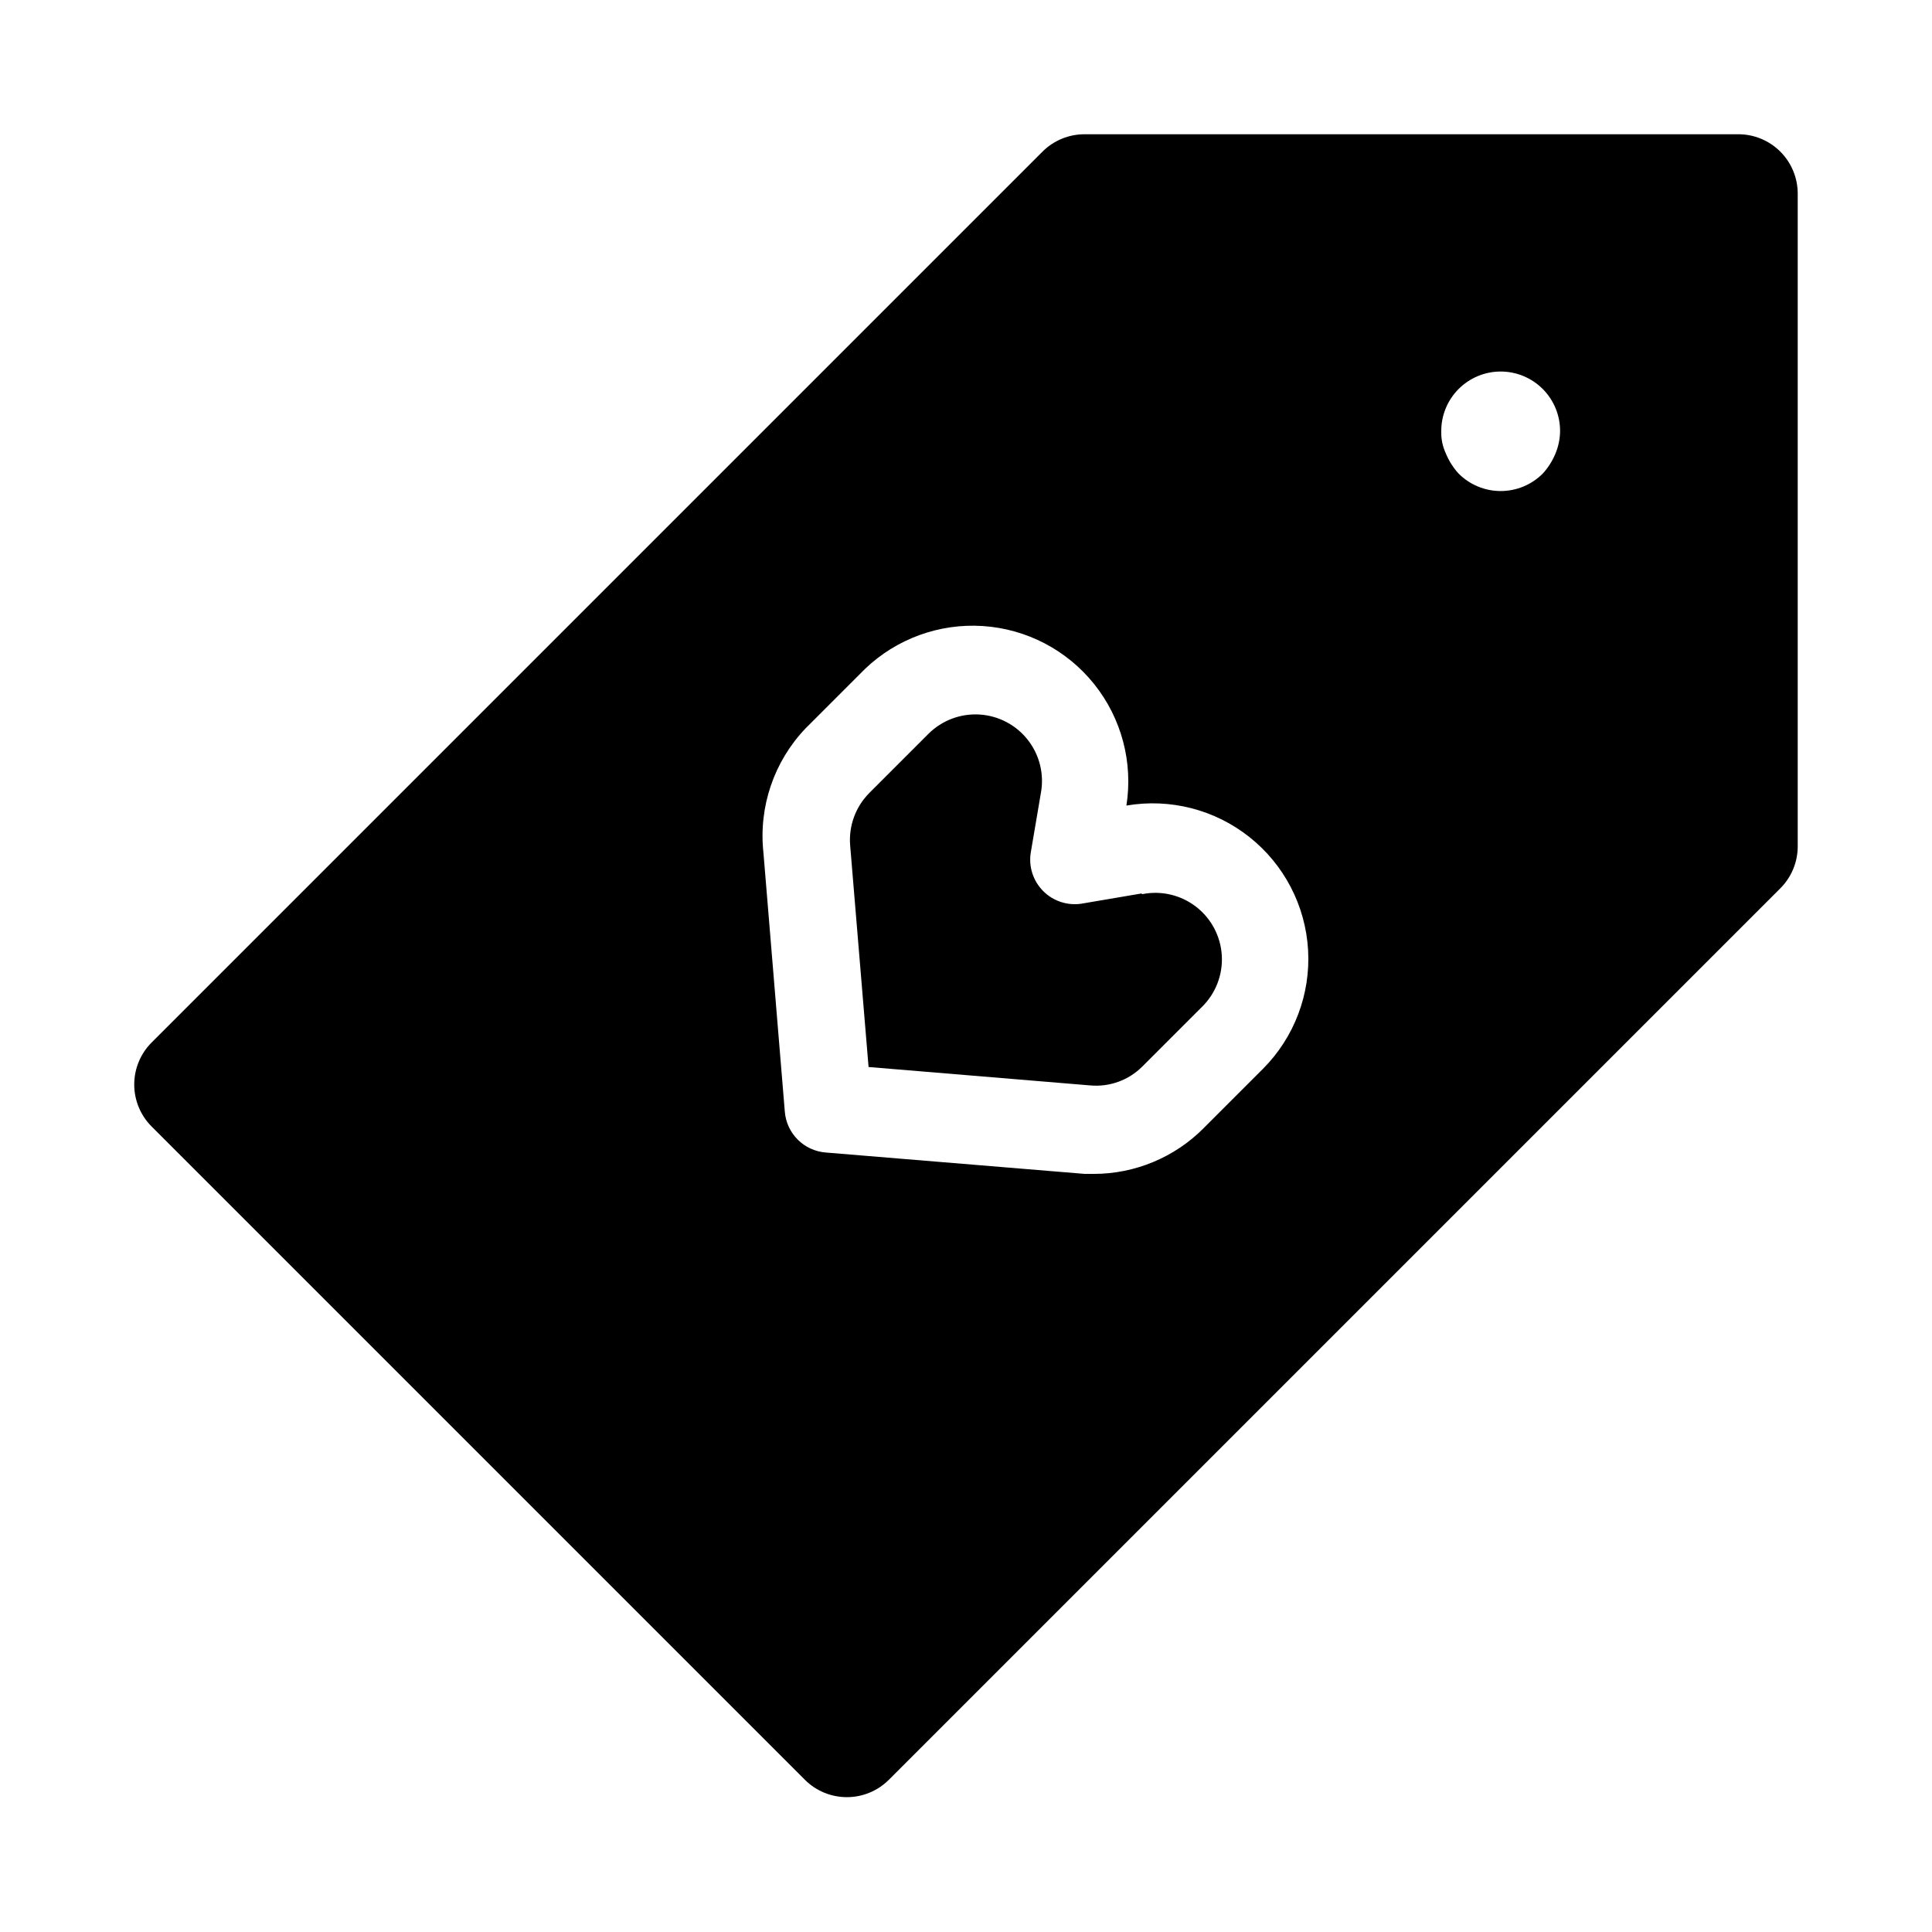
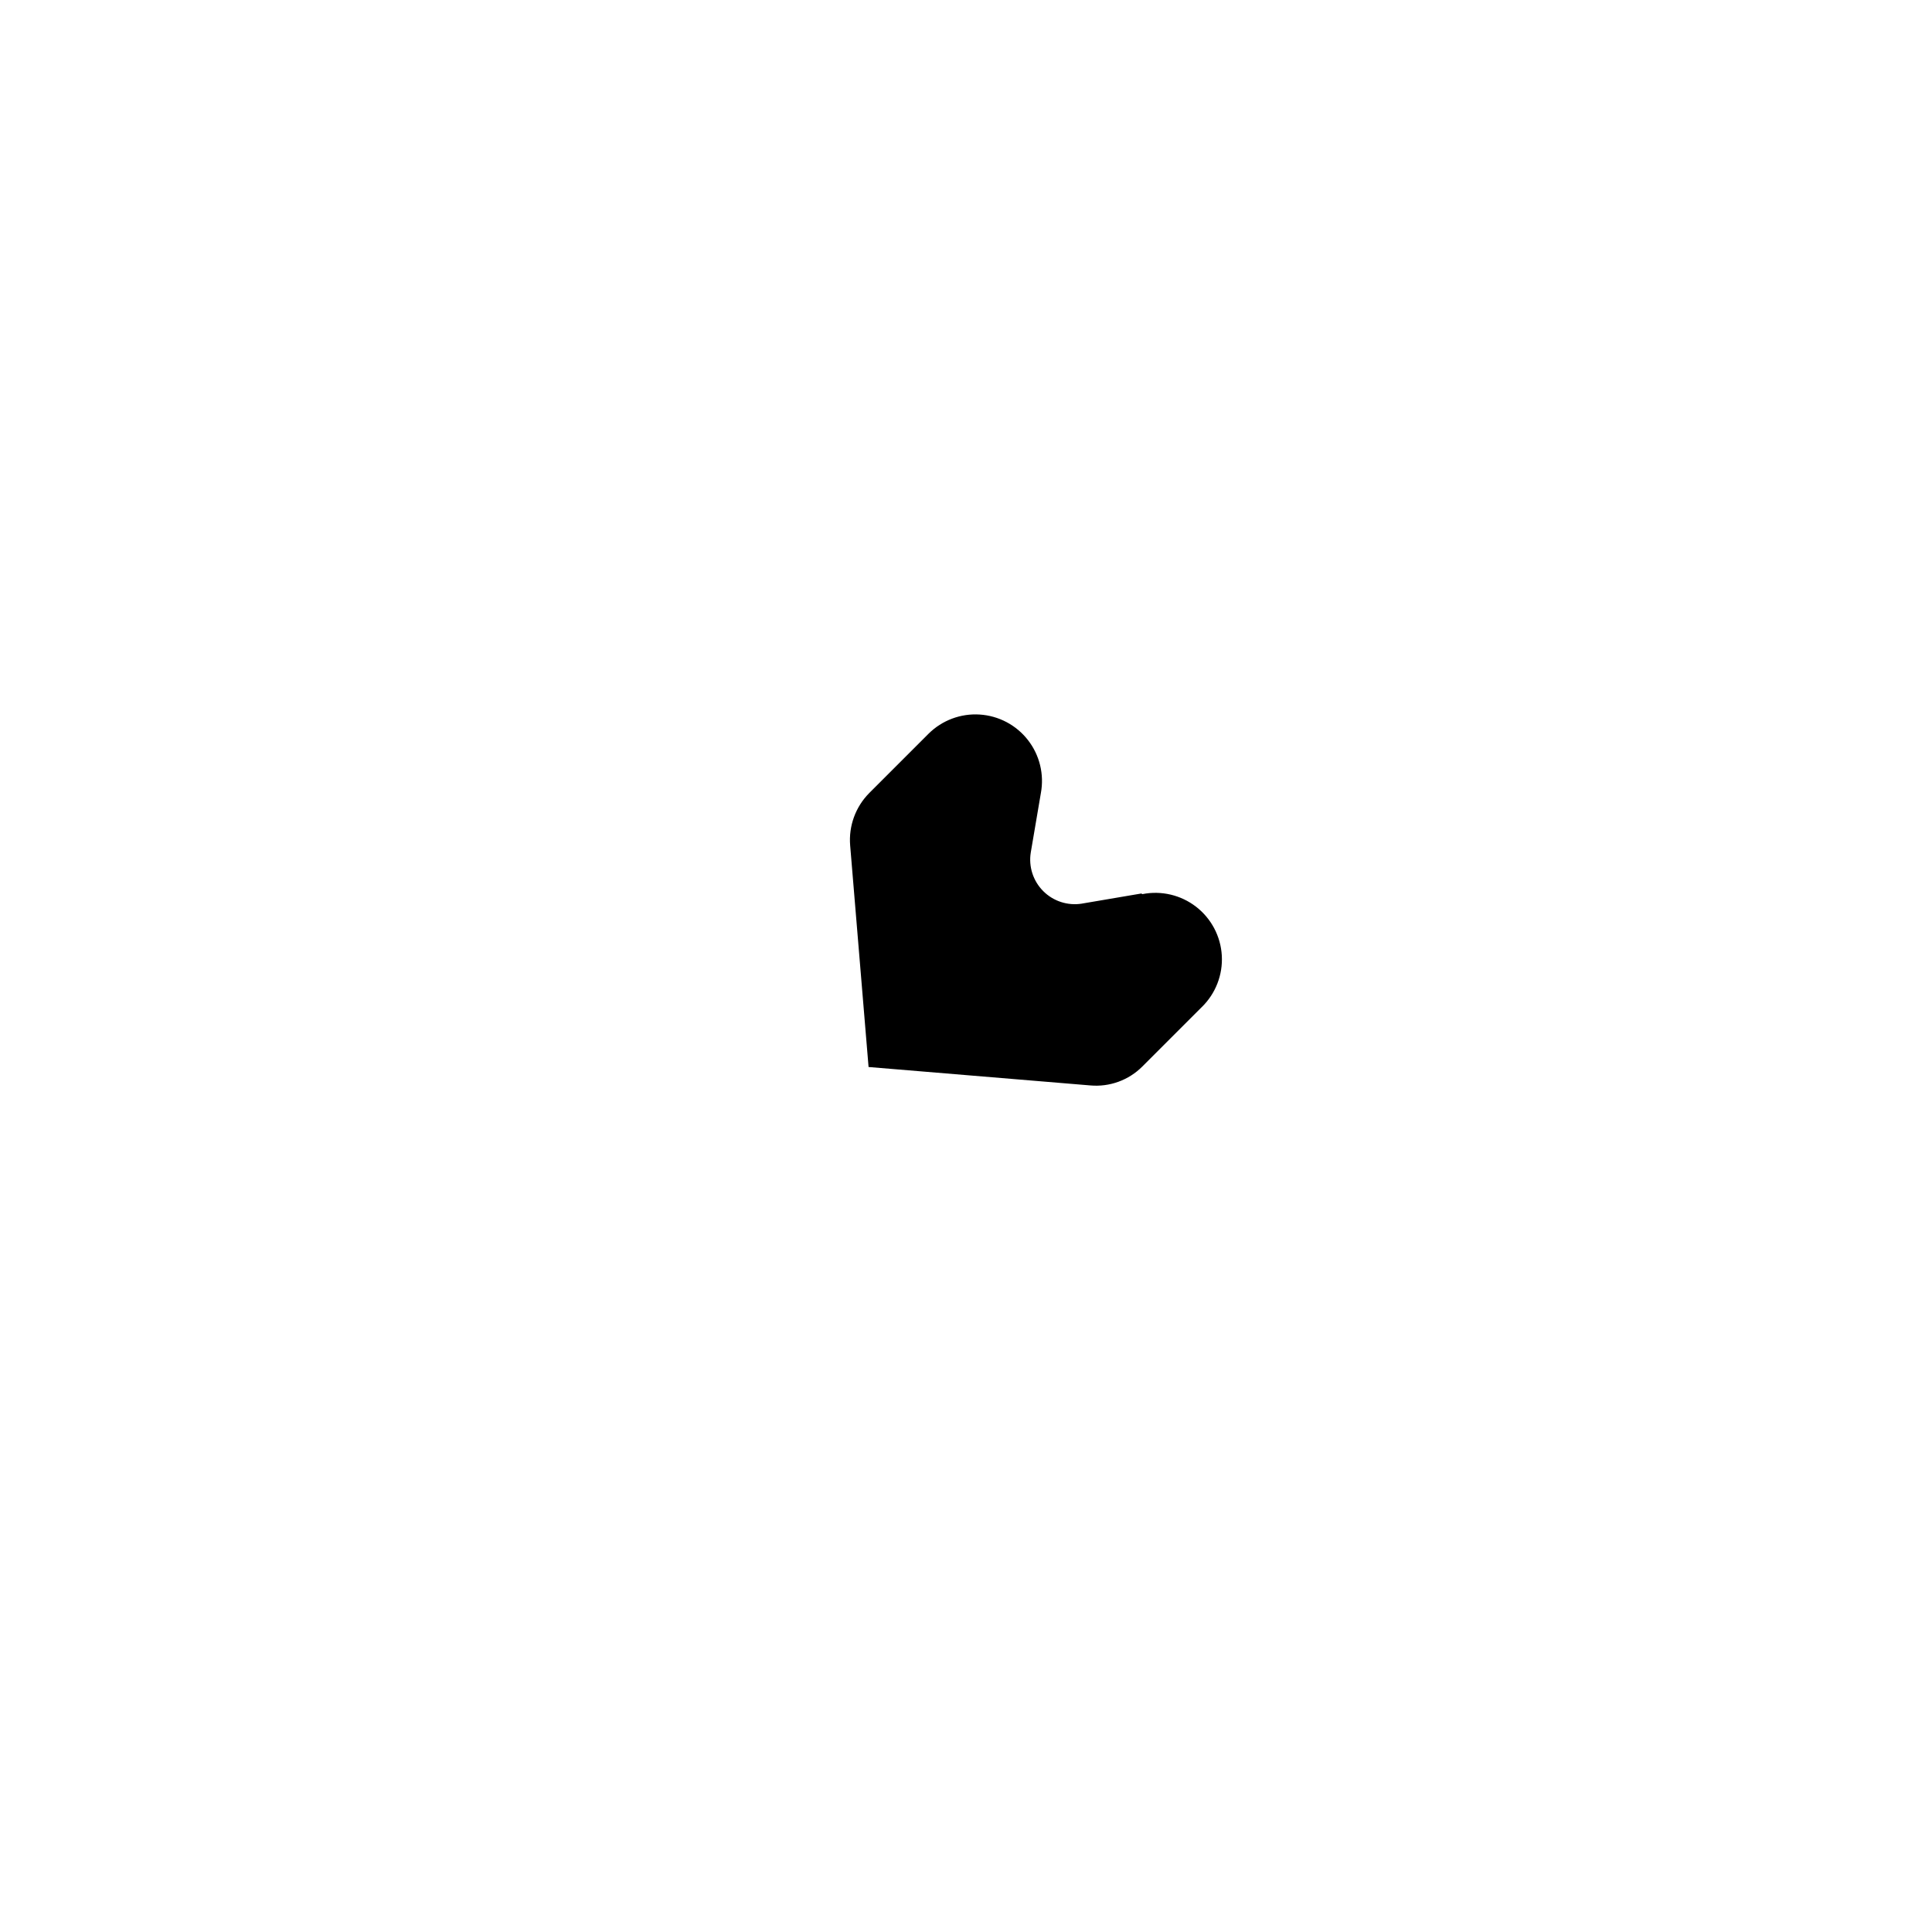
<svg xmlns="http://www.w3.org/2000/svg" fill="#000000" width="800px" height="800px" version="1.1" viewBox="144 144 512 512">
  <g>
    <path d="m446.45 380.79-15.742 2.676-0.004 0.004c-3.742 0.602-7.551-0.629-10.23-3.309-2.684-2.684-3.914-6.488-3.309-10.234l2.676-15.742c0.922-4.961-0.32-10.078-3.422-14.059-3.098-3.981-7.754-6.445-12.789-6.766-5.031-0.324-9.965 1.527-13.547 5.078l-15.742 15.742v0.004c-3.621 3.66-5.461 8.723-5.039 13.855l4.879 58.727 58.727 4.879c5.141 0.469 10.219-1.379 13.855-5.039l15.742-15.742h0.004c3.648-3.566 5.574-8.535 5.285-13.625-0.293-5.094-2.777-9.809-6.809-12.934-4.031-3.121-9.219-4.348-14.223-3.356z" />
-     <path d="m604.67 179.58h-173.18c-4.188-0.023-8.207 1.617-11.18 4.566l-236.16 236.16c-2.934 2.949-4.578 6.941-4.578 11.098 0 4.16 1.645 8.152 4.578 11.102l173.18 173.18c2.949 2.934 6.941 4.578 11.102 4.578 4.156 0 8.148-1.645 11.098-4.578l236.16-236.16c2.969-2.906 4.664-6.867 4.723-11.02v-173.19c0-4.176-1.656-8.18-4.609-11.133-2.953-2.949-6.957-4.609-11.133-4.609zm-125.95 247.65-15.742 15.742v0.004c-7.711 7.754-18.191 12.117-29.129 12.121h-2.359l-68.645-5.668c-5.805-0.445-10.418-5.059-10.863-10.863l-5.668-68.645c-1.301-12.078 2.785-24.117 11.176-32.902l15.746-15.746c8.363-8.008 19.715-12.133 31.27-11.363 11.555 0.773 22.258 6.363 29.484 15.414 7.231 9.051 10.32 20.719 8.52 32.16 11.57-1.98 23.434 1.059 32.625 8.363 9.191 7.301 14.836 18.172 15.52 29.891 0.684 11.715-3.656 23.172-11.934 31.492zm77.461-162.95c-0.797 1.906-1.914 3.664-3.305 5.195-2.957 2.981-6.981 4.656-11.18 4.656-4.199 0-8.223-1.676-11.18-4.656-1.391-1.531-2.508-3.289-3.305-5.195-0.887-1.867-1.32-3.918-1.262-5.984-0.023-4.184 1.621-8.207 4.566-11.176 2.957-2.981 6.981-4.66 11.18-4.66 4.199 0 8.223 1.68 11.18 4.66 2.945 2.969 4.59 6.992 4.562 11.176-0.023 2.059-0.453 4.09-1.258 5.984z" />
  </g>
</svg>